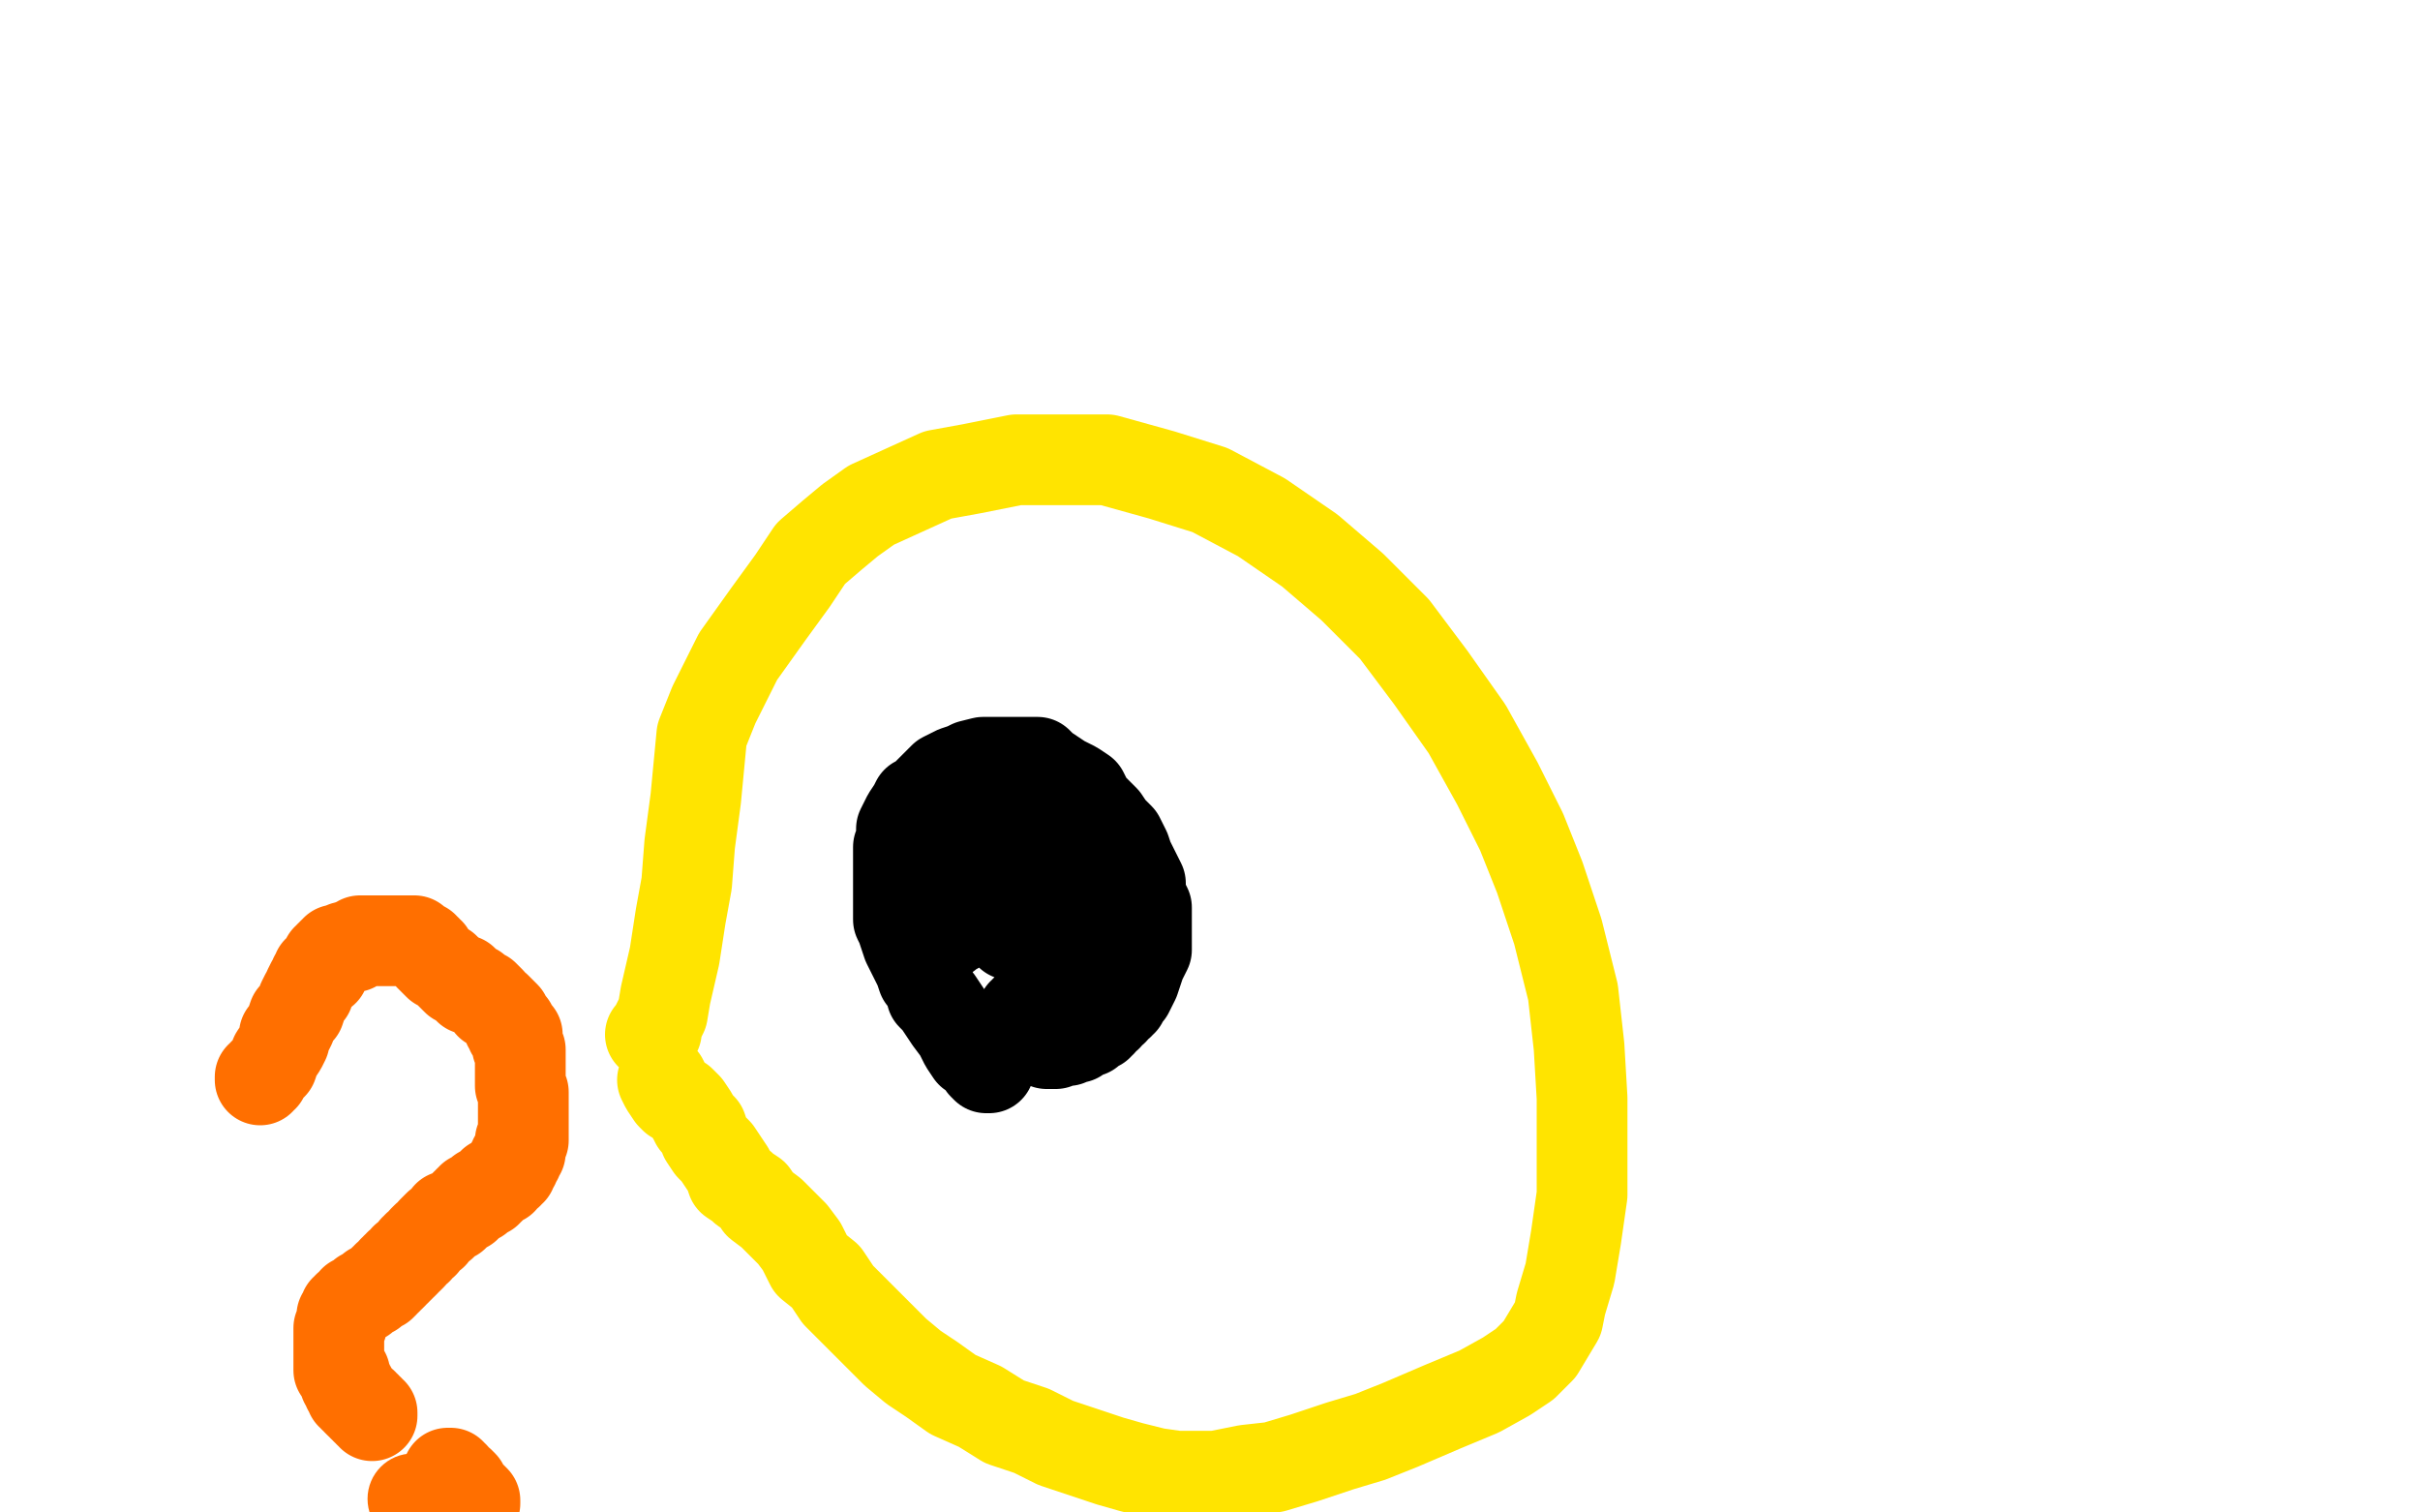
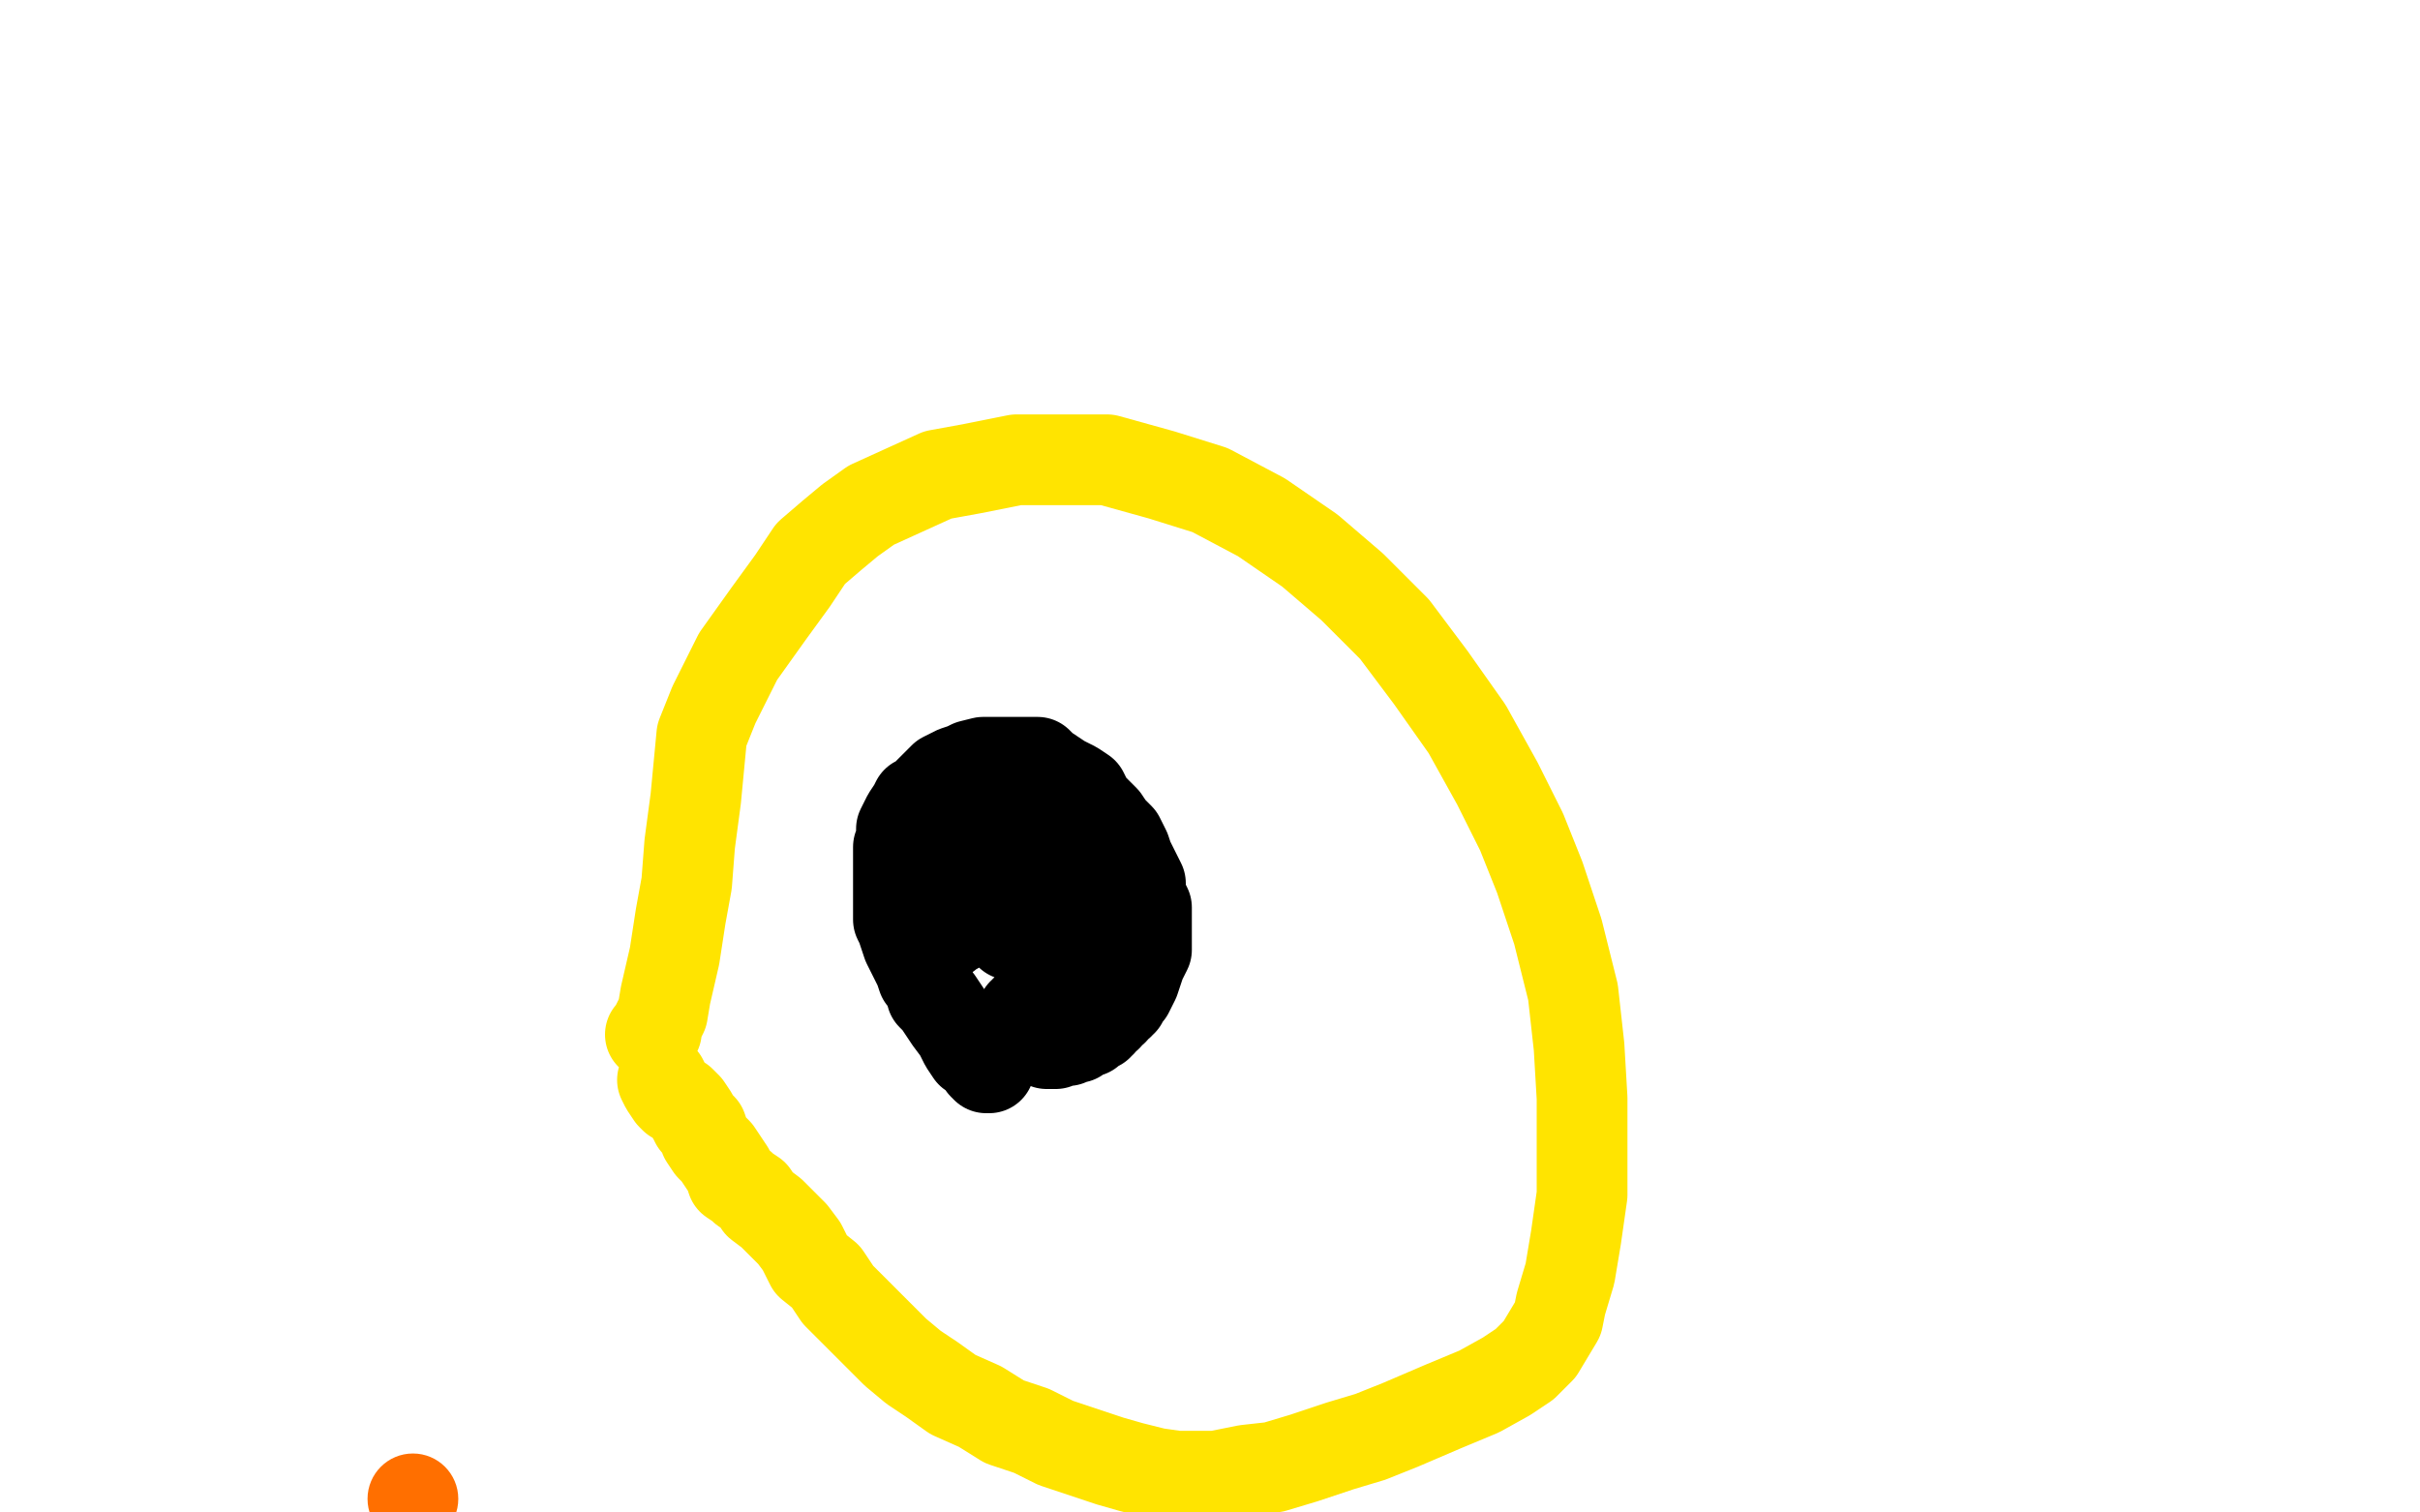
<svg xmlns="http://www.w3.org/2000/svg" width="800" height="500" version="1.1" style="stroke-antialiasing: false">
  <desc>This SVG has been created on https://colorillo.com/</desc>
-   <rect x="0" y="0" width="800" height="500" style="fill: rgb(255,255,255); stroke-width:0" />
-   <polyline points="86,357 86,356 86,356 87,356 87,356 87,355 87,355 90,352 90,352 91,349 91,349 93,346 93,346 94,344 94,344 94,342 94,342 95,341 96,339 97,336 98,335 99,334 100,331 101,329 102,328 102,327 103,325 104,324 104,323 105,322 105,321 106,321 107,321 107,320 107,319 108,319 108,318 108,317 109,317 109,316 110,316 110,315 111,315 111,314 112,314 113,314 114,314 114,313 115,313 116,313 117,313 117,312 118,312 119,312 119,311 121,311 123,311 125,311 126,311 127,311 128,311 130,311 132,311 133,311 134,311 135,311 136,311 137,311 137,312 138,312 139,313 140,313 140,314 141,314 141,315 142,315 142,316 143,317 145,319 147,320 149,322 151,324 153,324 154,326 155,327 157,327 158,328 160,329 161,330 162,331 162,332 164,333 165,334 166,335 167,336 167,337 168,338 168,339 169,339 169,340 169,341 170,341 171,342 171,344 171,345 171,346 172,347 172,348 172,350 172,351 172,353 172,355 172,356 172,359 173,361 173,363 173,366 173,367 173,368 173,369 173,370 173,372 173,373 173,374 173,375 173,376 173,377 172,377 172,378 172,379 172,381 171,381 171,382 171,383 170,383 170,384 170,385 169,385 169,386 169,387 168,387 168,388 167,388 166,389 166,390 165,390 163,391 162,393 161,393 161,394 160,394 159,394 159,395 158,395 158,396 156,396 156,397 155,397 155,398 154,398 154,399 153,399 152,400 151,401 150,402 148,402 148,403 147,404 146,405 145,405 144,406 143,407 143,408 141,409 140,410 140,411 138,412 138,413 137,413 136,415 135,416 134,416 134,417 133,418 132,418 132,419 131,419 131,420 130,420 130,421 129,422 128,422 128,423 127,423 127,424 126,425 124,426 123,426 123,427 122,427 120,428 120,429 119,429 118,430 117,430 117,431 116,432 115,432 115,433 114,433 114,434 113,435 113,436 113,437 113,438 112,439 112,440 112,441 112,442 112,443 112,444 112,445 112,446 112,447 112,448 112,449 112,450 112,451 112,452 112,453 113,453 113,454 114,454 114,455 114,456 114,457 115,457 115,458 115,459 116,459 116,460 116,461 117,461 117,462 118,462 118,463 119,464 120,464 120,465 121,465 121,466 122,466 122,467 123,467 123,468" style="fill: none; stroke: #ff6f00; stroke-width: 30; stroke-linejoin: round; stroke-linecap: round; stroke-antialiasing: false; stroke-antialias: 0; opacity: 1.0" />
  <circle cx="136.5" cy="495.5" r="15" style="fill: #ff6f00; stroke-antialiasing: false; stroke-antialias: 0; opacity: 1.0" />
-   <polyline points="148,487 149,487 149,487 149,488 149,488 150,488 150,488 150,489 150,489 152,490 152,490 153,491 153,491 154,493 154,493 155,494 155,494 156,495 157,496 157,497" style="fill: none; stroke: #ff6f00; stroke-width: 30; stroke-linejoin: round; stroke-linecap: round; stroke-antialiasing: false; stroke-antialias: 0; opacity: 1.0" />
  <polyline points="215,342 216,342 216,342 216,341 216,341 217,341 217,341 217,339 217,339 219,335 219,335 220,329 220,329 223,316 225,303 227,292 228,279 230,264 232,243 236,233 244,217 254,203 262,192 268,183 275,177 281,172 288,167 299,162 310,157 321,155 336,152 355,152 366,152 384,157 400,162 417,171 433,182 447,194 461,208 473,224 485,241 495,259 503,275 509,290 515,308 520,328 522,346 523,363 523,381 523,395 521,409 519,421 516,431 515,436 512,441 509,446 504,451 498,455 489,460 477,465 463,471 453,475 443,478 431,482 421,485 412,486 402,488 396,488 389,488 382,487 374,485 367,483 358,480 349,477 341,473 332,470 324,465 315,461 308,456 302,452 296,447 292,443 287,438 283,434 277,428 273,422 268,418 265,412 262,408 259,405 255,401 251,398 249,395 246,393 245,392 242,390 241,387 239,384 237,381 235,379 233,376 232,373 230,371 229,369 227,366 225,364 223,363 222,362 220,359 219,357" style="fill: none; stroke: #ffe400; stroke-width: 30; stroke-linejoin: round; stroke-linecap: round; stroke-antialiasing: false; stroke-antialias: 0; opacity: 1.0" />
  <polyline points="327,353 326,353 326,353 325,352 325,352 325,351 325,351 324,350 324,350 321,348 321,348 319,345 319,345 317,341 317,341 314,337 314,337 310,331 308,329 307,325 305,323 304,320 302,316 300,312 299,309 298,306 297,304 297,302 297,299 297,297 297,294 297,291 297,288 297,285 297,282 297,280 298,278 298,276 298,274 299,272 300,270 302,267 303,265 305,264 307,262 309,260 312,257 314,256 316,255 319,254 321,253 325,252 328,252 333,252 335,252 339,252 341,252 343,252 345,254 348,256 351,258 355,260 358,262 360,266 363,269 365,271 367,274 370,277 372,281 373,284 375,288 377,292 377,296 379,300 379,304 379,308 379,311 379,314 377,318 376,321 375,324 374,326 373,328 372,329 371,330 371,331 370,331 370,332 368,333 368,334 367,334 366,336 365,336 364,337 364,338 363,338 363,339 361,340 360,341 359,341 358,341 357,342 356,342 356,343 355,343 354,343 353,343 353,344 352,344 351,344 350,344 349,344 349,345 348,345 347,345 346,345" style="fill: none; stroke: #000000; stroke-width: 30; stroke-linejoin: round; stroke-linecap: round; stroke-antialiasing: false; stroke-antialias: 0; opacity: 1.0" />
  <polyline points="310,299 311,299 311,299 311,298 311,298 312,297 312,297 313,297 313,297 313,296 313,296 314,296 314,296 314,295 314,295 315,294 315,294 316,293 317,293 317,292 319,292 319,291 321,290 321,289 323,289 323,288 324,288 325,287 326,286 327,286 328,285 330,285 330,284 331,284 332,284 333,283 334,283 334,282 335,282 336,282 337,282 338,282 338,281 339,281 340,281 341,281 342,281 343,281 344,281 344,280 345,280 346,280 346,281 347,281 348,281 348,282 349,283 349,284 350,284 351,285 352,285 352,286 352,287 352,288 353,289 353,291 354,292 354,294 355,296 356,300 357,304 358,306 359,308 359,309 360,310 360,312 360,313 360,314 360,315 360,316 360,317 361,319 361,320 361,321 361,322 361,323 361,324 361,325 361,326 361,327 361,328 362,328 362,329 362,328 362,327 362,326 362,325 362,324 362,322 362,320 362,318 362,317 361,315 361,312 360,310 359,308 359,306 357,303 357,301 355,299 354,297 353,296 352,294 350,293 349,292 347,290 345,288 343,288 342,286 340,285 338,284 336,284 334,282 332,281 330,278 329,276 327,275 327,274 326,273 325,273 324,273 323,273 323,274 322,274 322,275 322,276 321,276 321,277 320,278 319,280 318,281 318,283 317,285 317,287 316,289 315,291 315,292 314,294 314,295 314,296 313,296 313,297 313,298 312,298 312,299 311,299 311,300 311,301 311,302 310,302 310,303 310,305 310,306 310,307 310,308 310,309 309,309 309,310 310,310 311,310 312,309 313,309 313,308 314,308 314,307 315,307 316,307 316,306 317,306 318,306 318,305 319,305 320,305 320,304 321,304 322,304 323,304 324,304 325,304 326,304 327,304 328,304 329,304 329,305 330,305 331,305 331,306 332,306 333,306 333,307 333,308 334,308 334,309 335,309 336,309 337,310 338,310 339,311 339,312 340,312 341,312 341,313 342,313 342,314 342,315 343,315 344,315 344,316 344,317 345,317 345,318 345,319 346,319 346,320 347,320 347,321 348,322 348,323 349,323 349,324 349,325 350,325 350,326 350,327 350,328 350,329 349,329 349,330 348,330 348,331 347,331 346,331 345,331 345,332 344,332 344,333 343,333 342,333 341,333 340,333 340,334 339,334 339,335 338,335" style="fill: none; stroke: #000000; stroke-width: 30; stroke-linejoin: round; stroke-linecap: round; stroke-antialiasing: false; stroke-antialias: 0; opacity: 1.0" />
</svg>